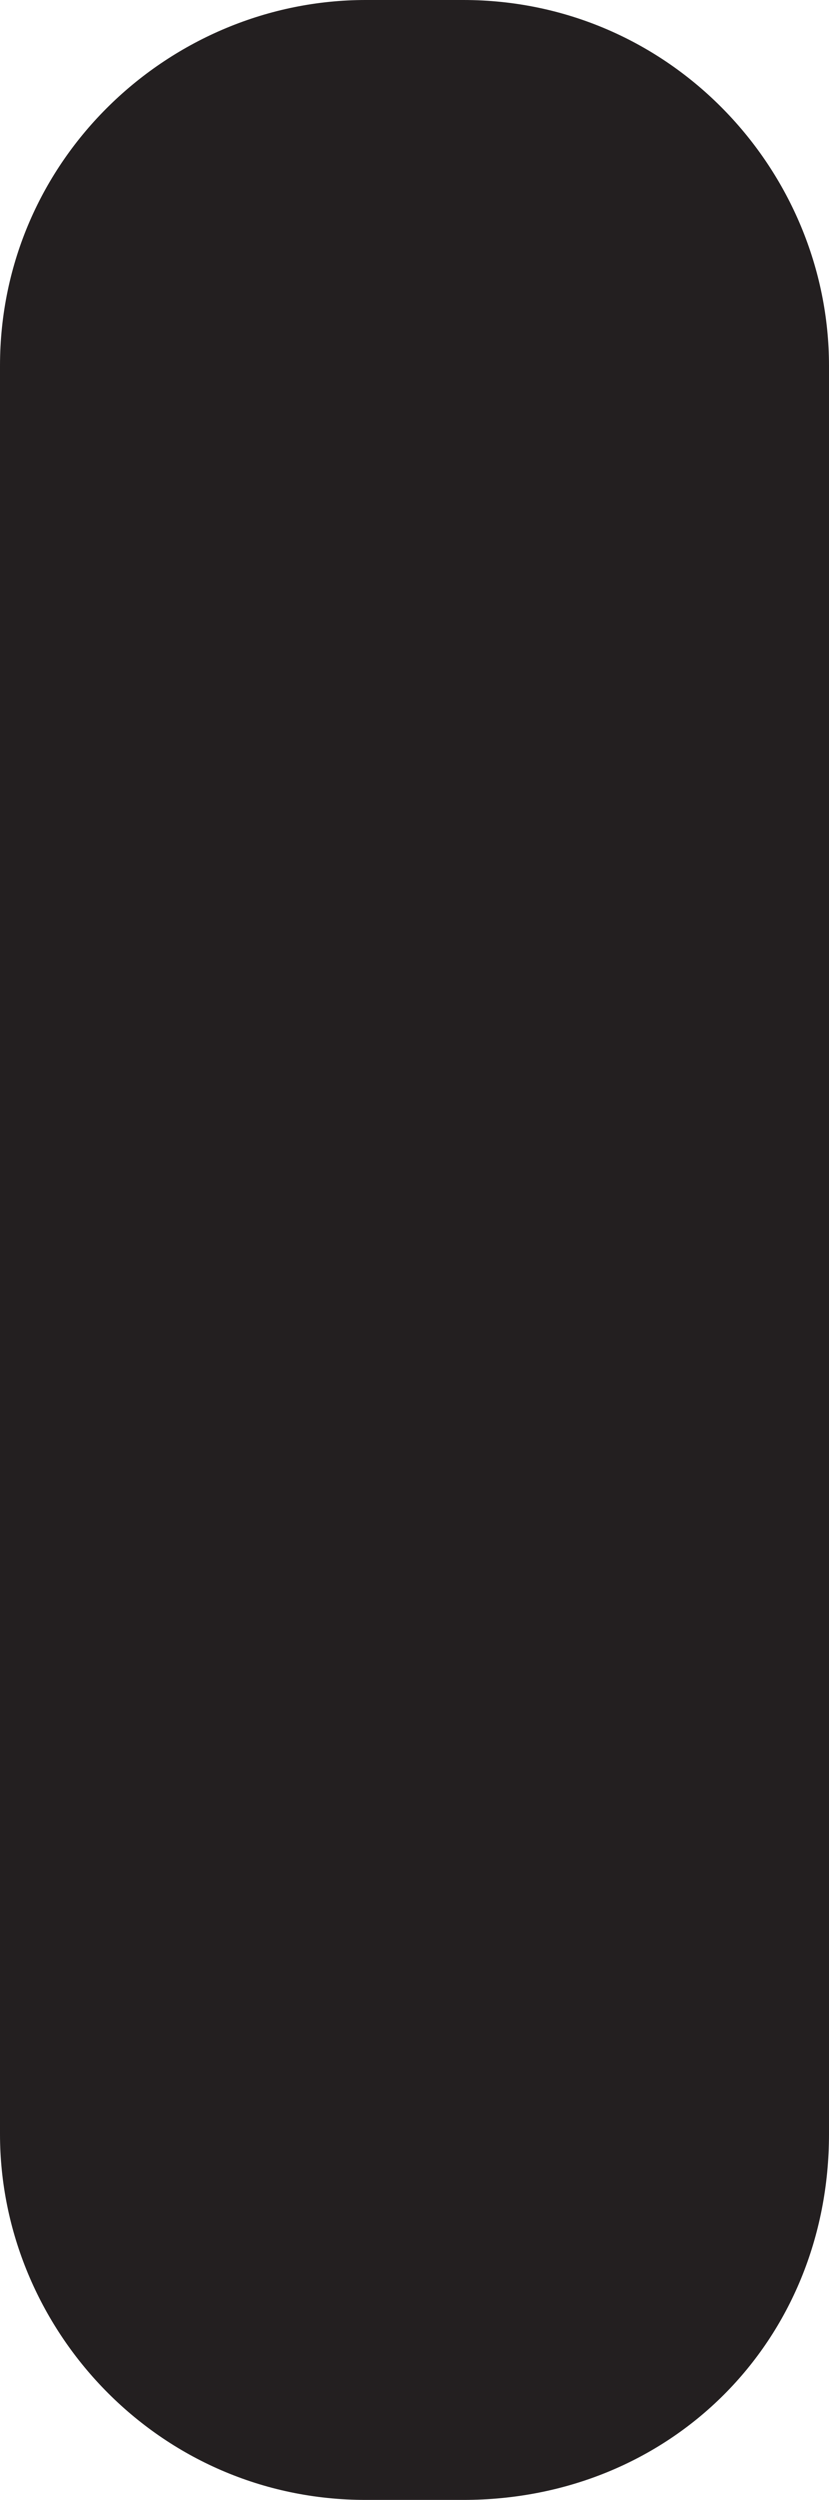
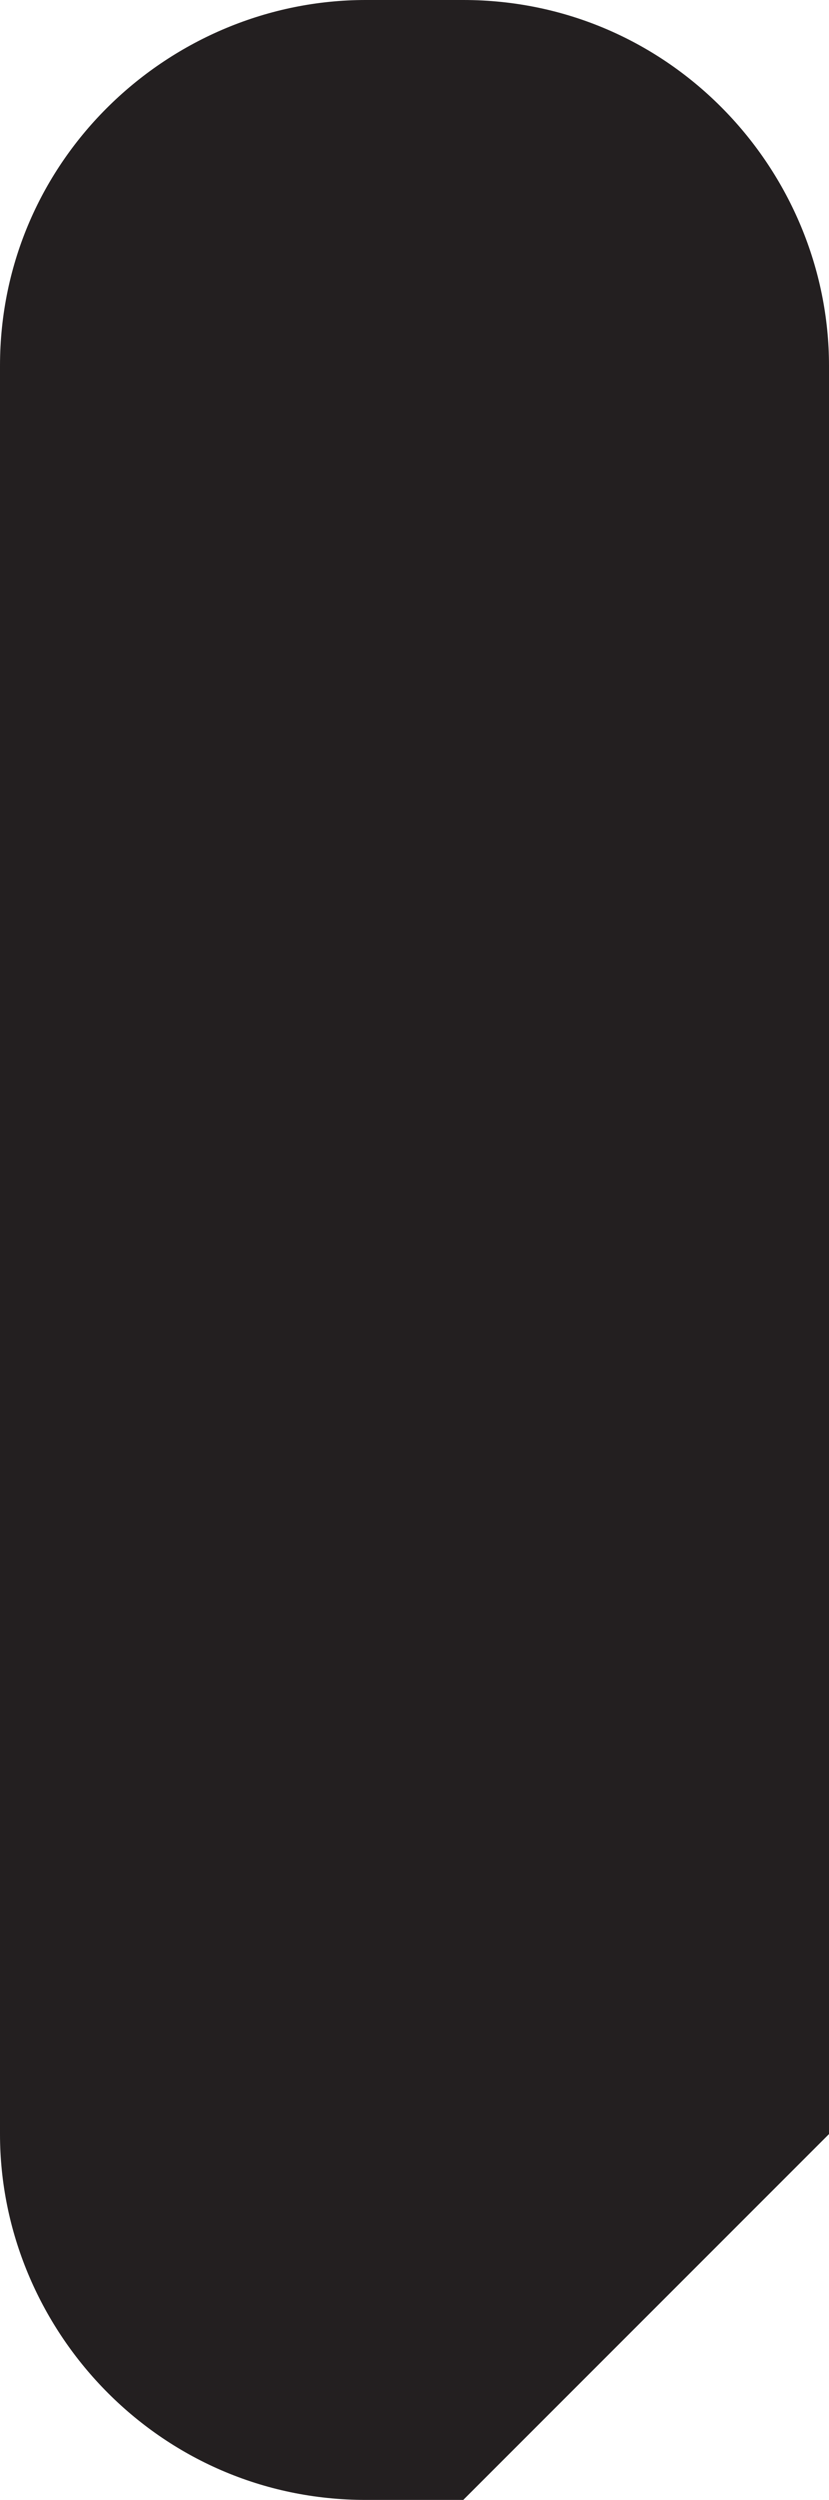
<svg xmlns="http://www.w3.org/2000/svg" version="1.1" id="Layer_1" x="0px" y="0px" viewBox="0 0 6.8 20.5" style="enable-background:new 0 0 6.8 20.5;" xml:space="preserve">
  <style type="text/css">
	.st0{fill:#231F20;}
</style>
-   <path class="st0" d="M3.8,20.5H3c-1.7,0-3-1.4-3-3V3c0-1.7,1.4-3,3-3h0.8c1.7,0,3,1.4,3,3v14.5C6.8,19.2,5.5,20.5,3.8,20.5z" />
+   <path class="st0" d="M3.8,20.5H3c-1.7,0-3-1.4-3-3V3c0-1.7,1.4-3,3-3h0.8c1.7,0,3,1.4,3,3v14.5z" />
</svg>